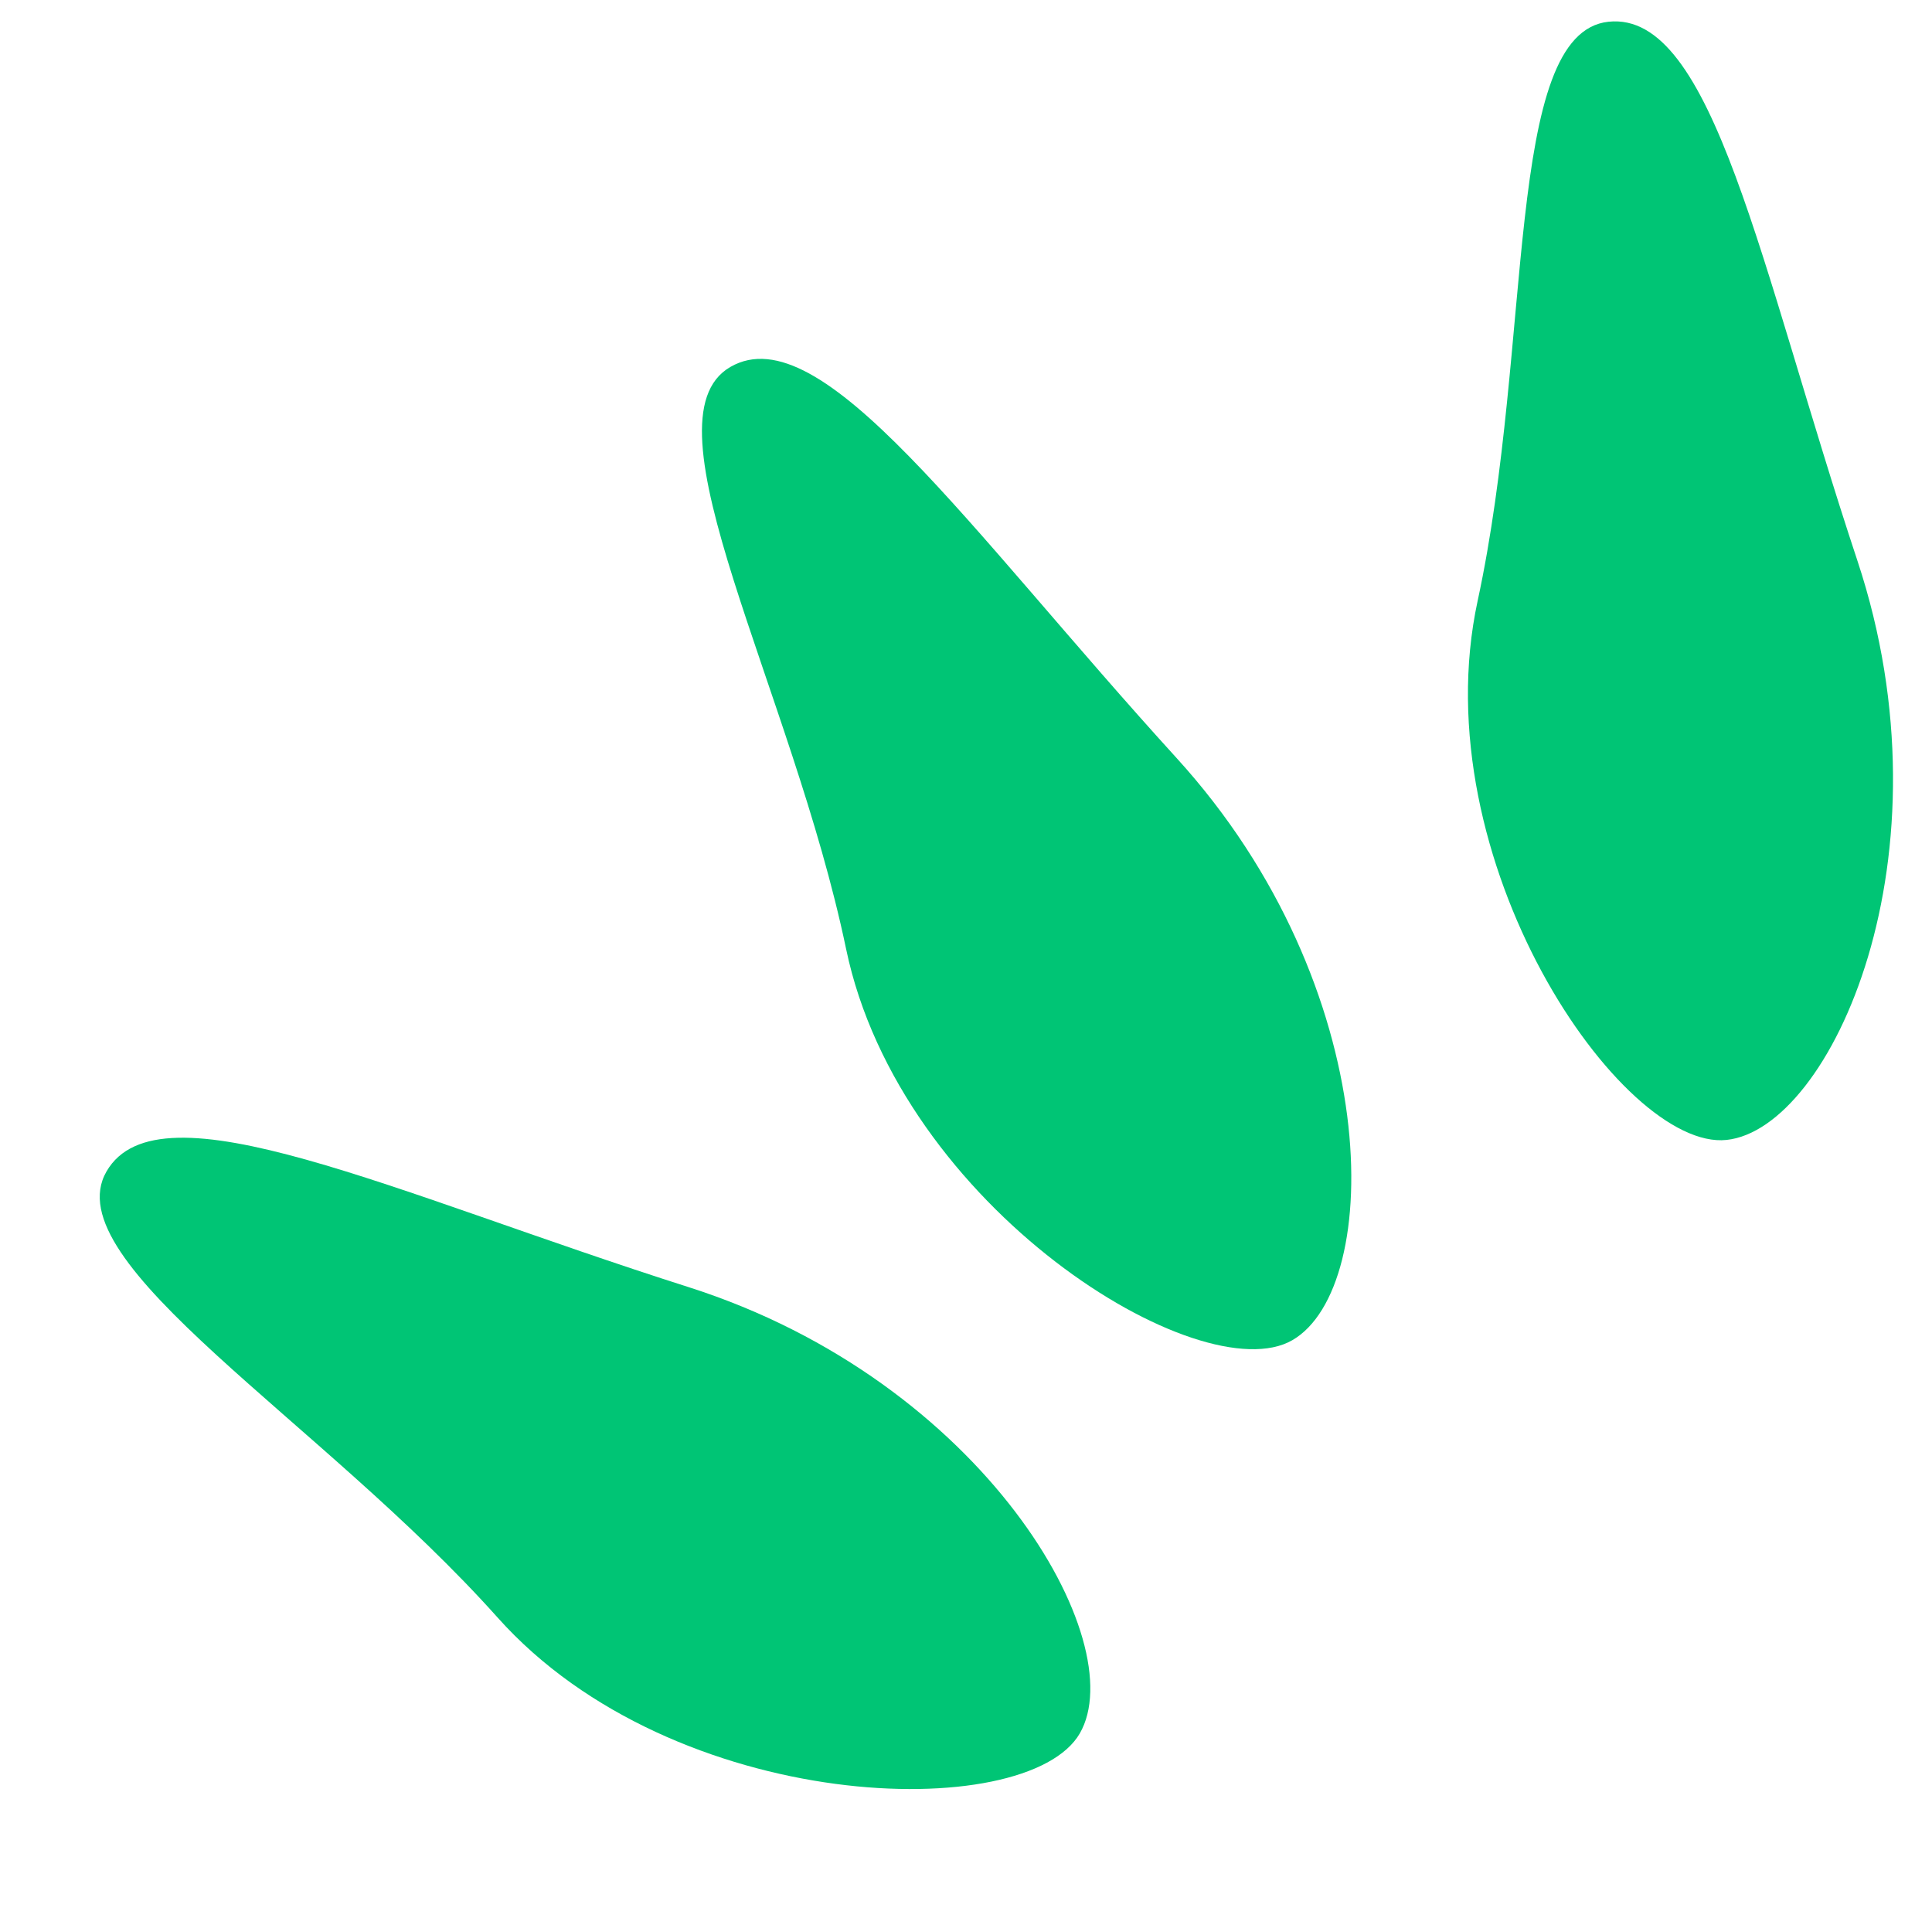
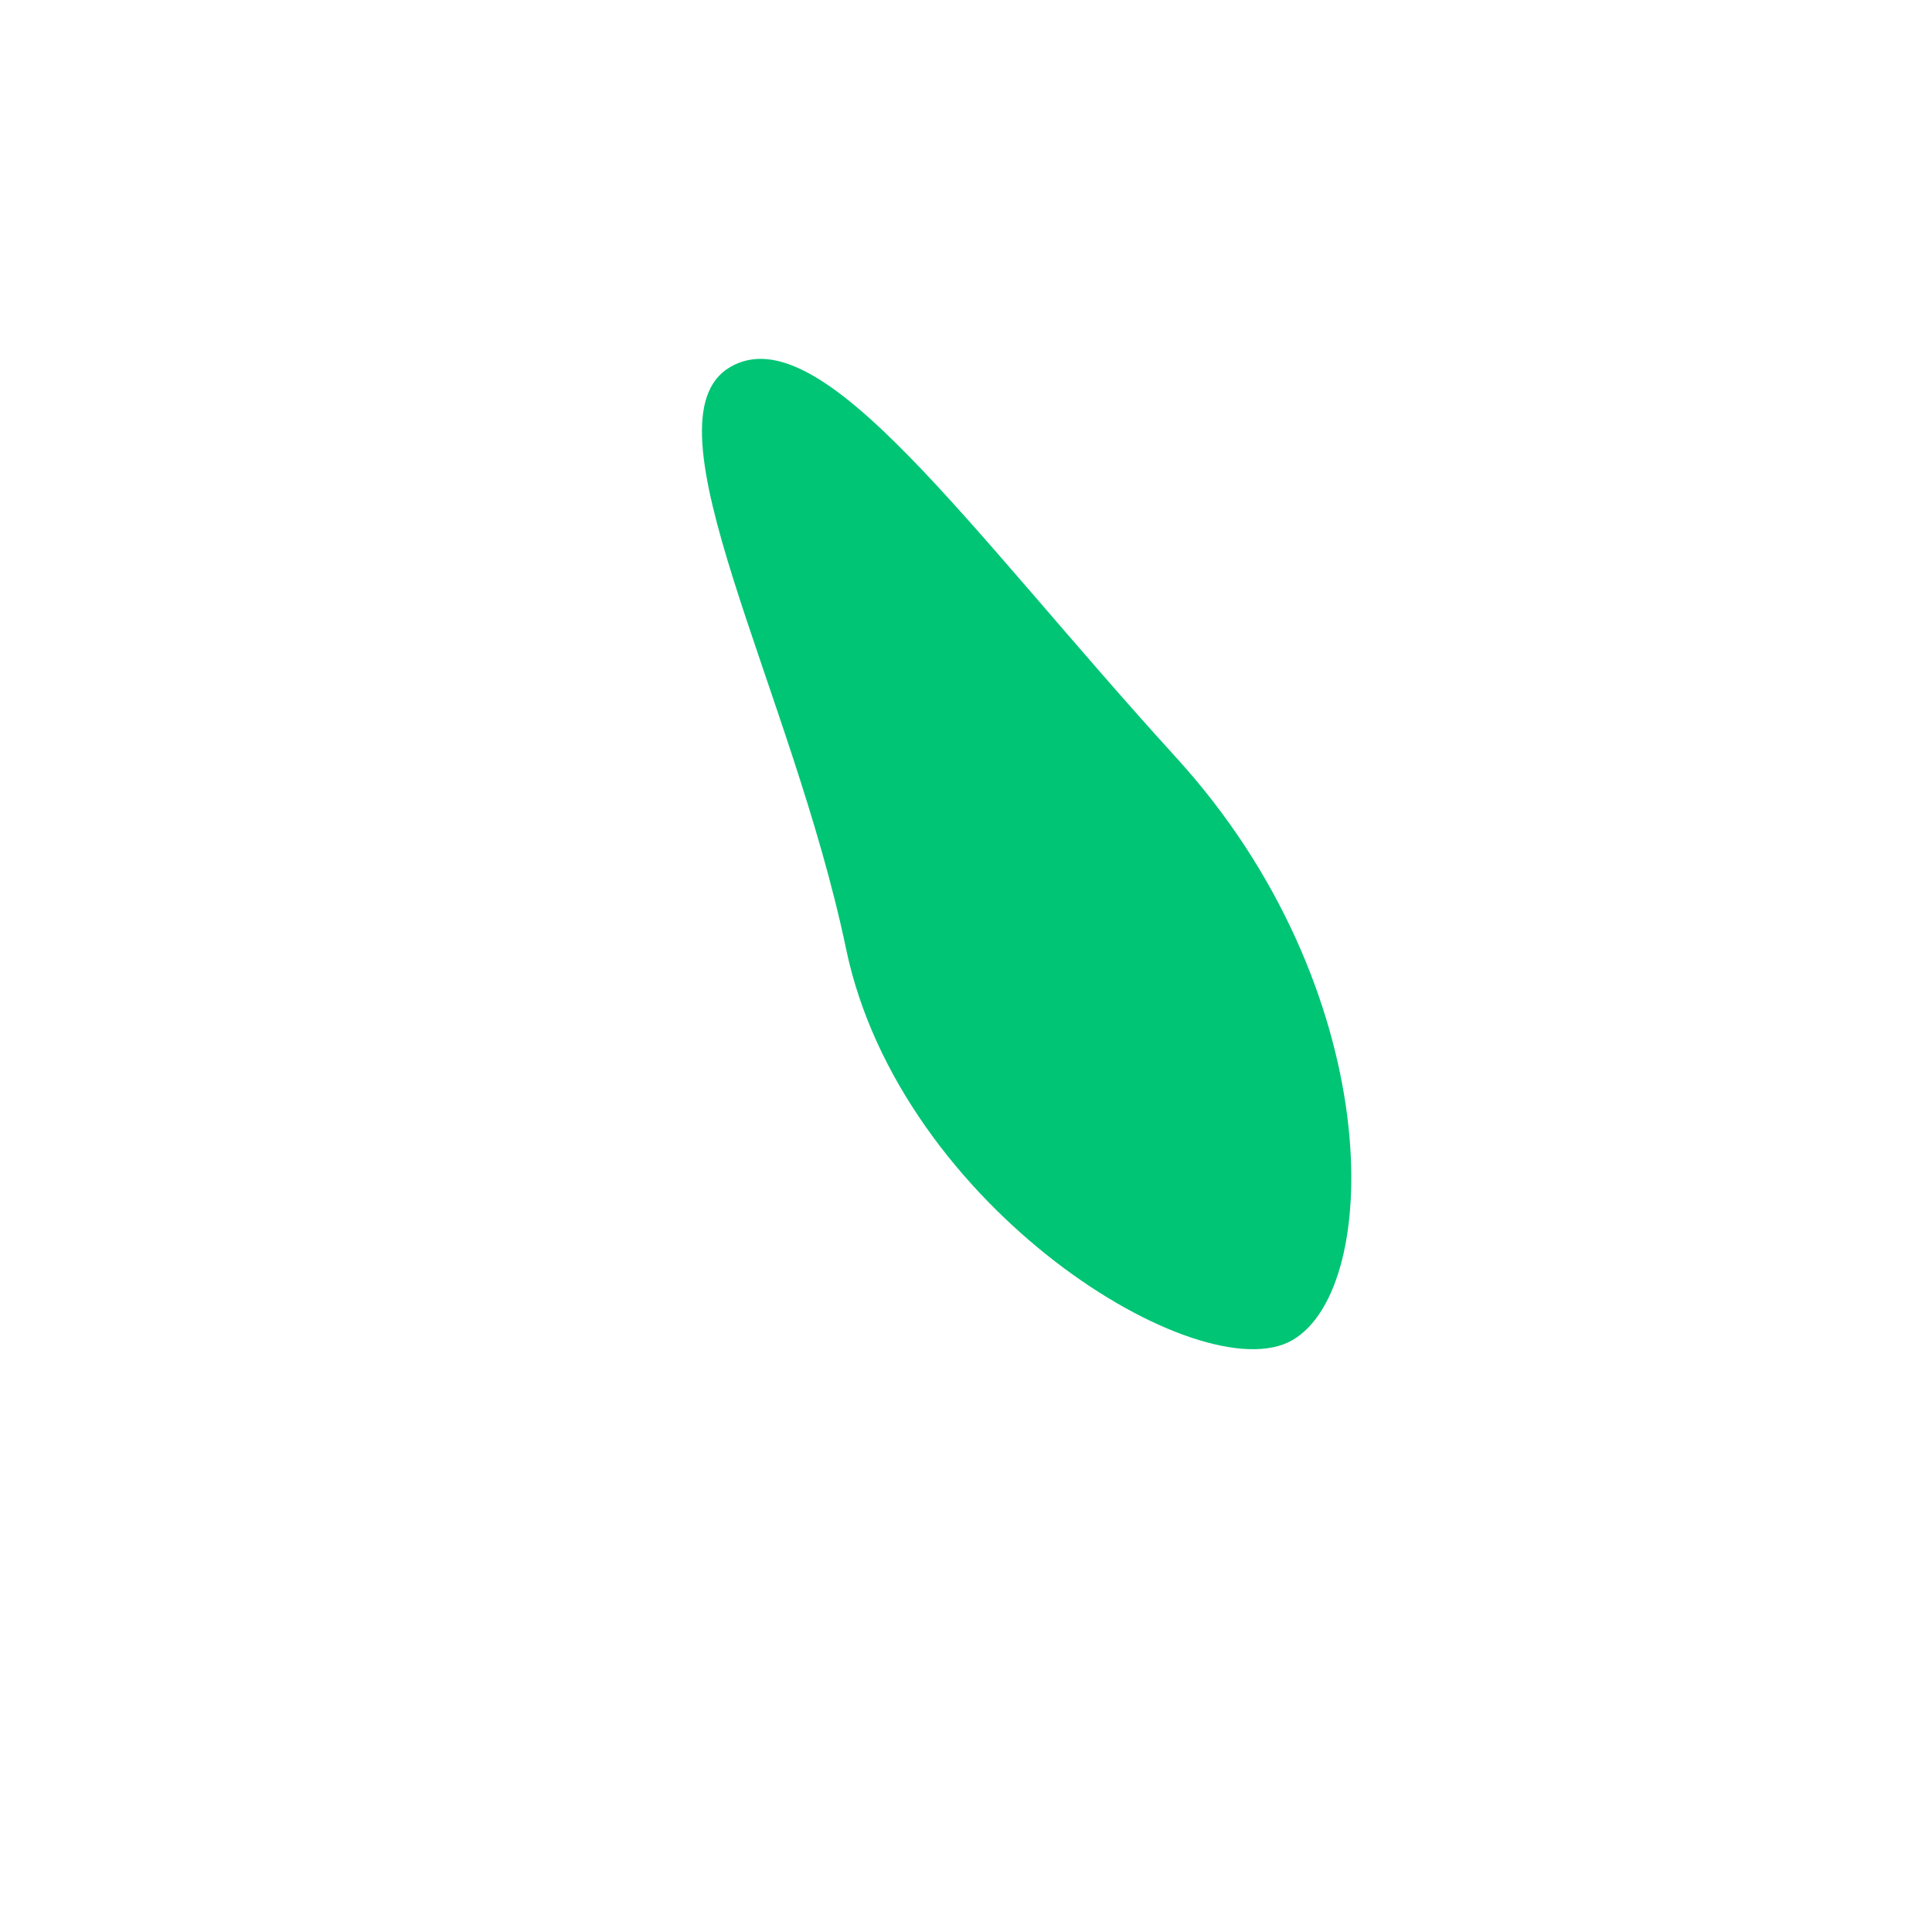
<svg xmlns="http://www.w3.org/2000/svg" width="42.268" height="41.96" viewBox="0 0 42.268 41.96">
  <g id="Group_112" data-name="Group 112" transform="translate(-1113.443 -389.664)">
    <path id="Path_639" data-name="Path 639" d="M12.294-.41C18.935-1.86,24.588,1.46,24.588,3.766S17.8,9.753,12.294,7.941,0,6.072,0,3.766,5.653,1.041,12.294-.41Z" transform="translate(1132.684 395.809) rotate(60)" fill="#00c575" />
-     <path id="Path_640" data-name="Path 640" d="M12.294-.41C18.935-1.86,24.588,1.46,24.588,3.766S17.8,9.753,12.294,7.941,0,6.072,0,3.766,5.653,1.041,12.294-.41Z" transform="matrix(0.105, 0.995, -0.995, 0.105, 1152.381, 389.744)" fill="#00c575" />
-     <path id="Path_641" data-name="Path 641" d="M12.294-.41C18.935-1.86,24.588,1.46,24.588,3.766S17.8,9.753,12.294,7.941,0,6.072,0,3.766,5.653,1.041,12.294-.41Z" transform="translate(1117.656 412.033) rotate(30)" fill="#00c575" />
  </g>
</svg>